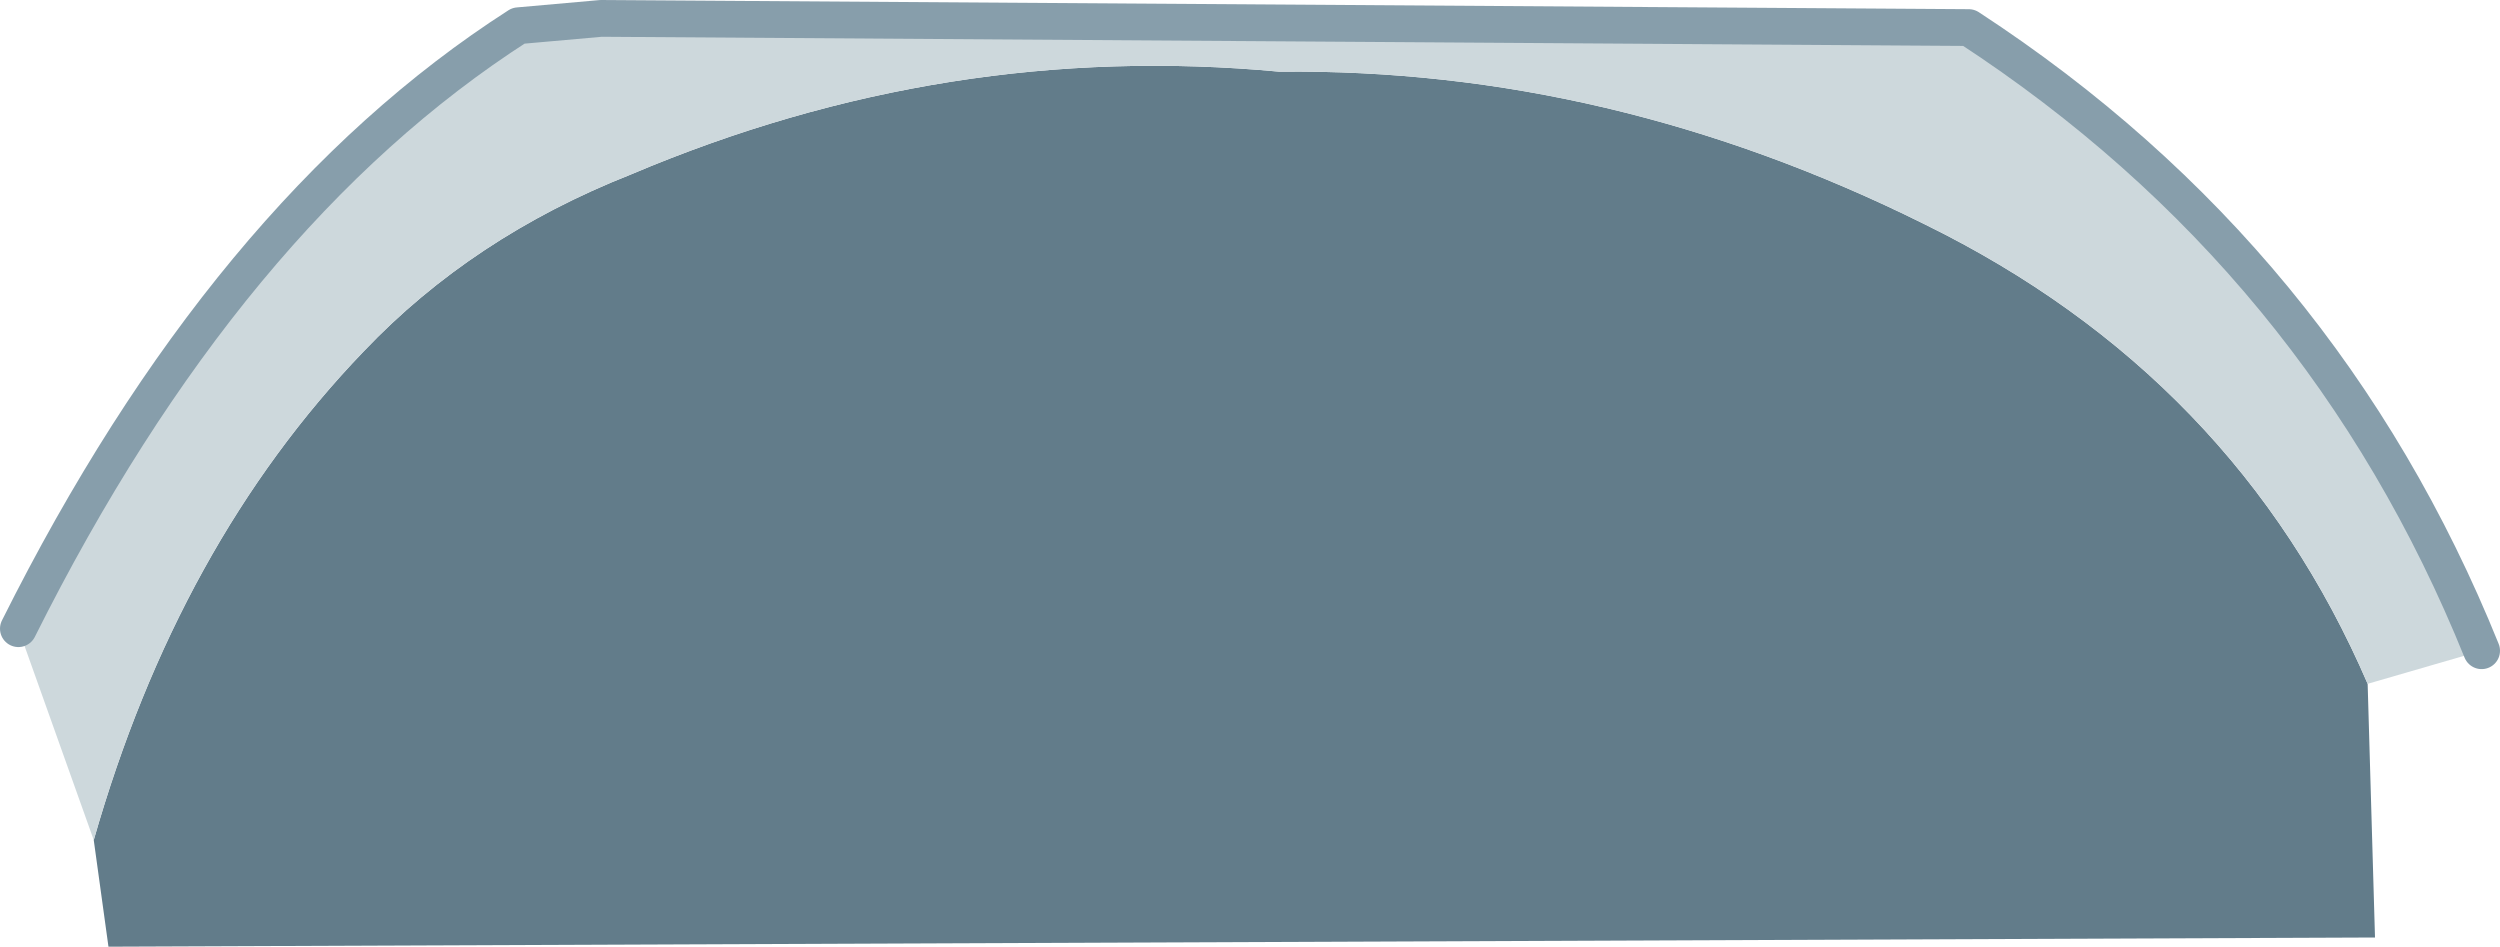
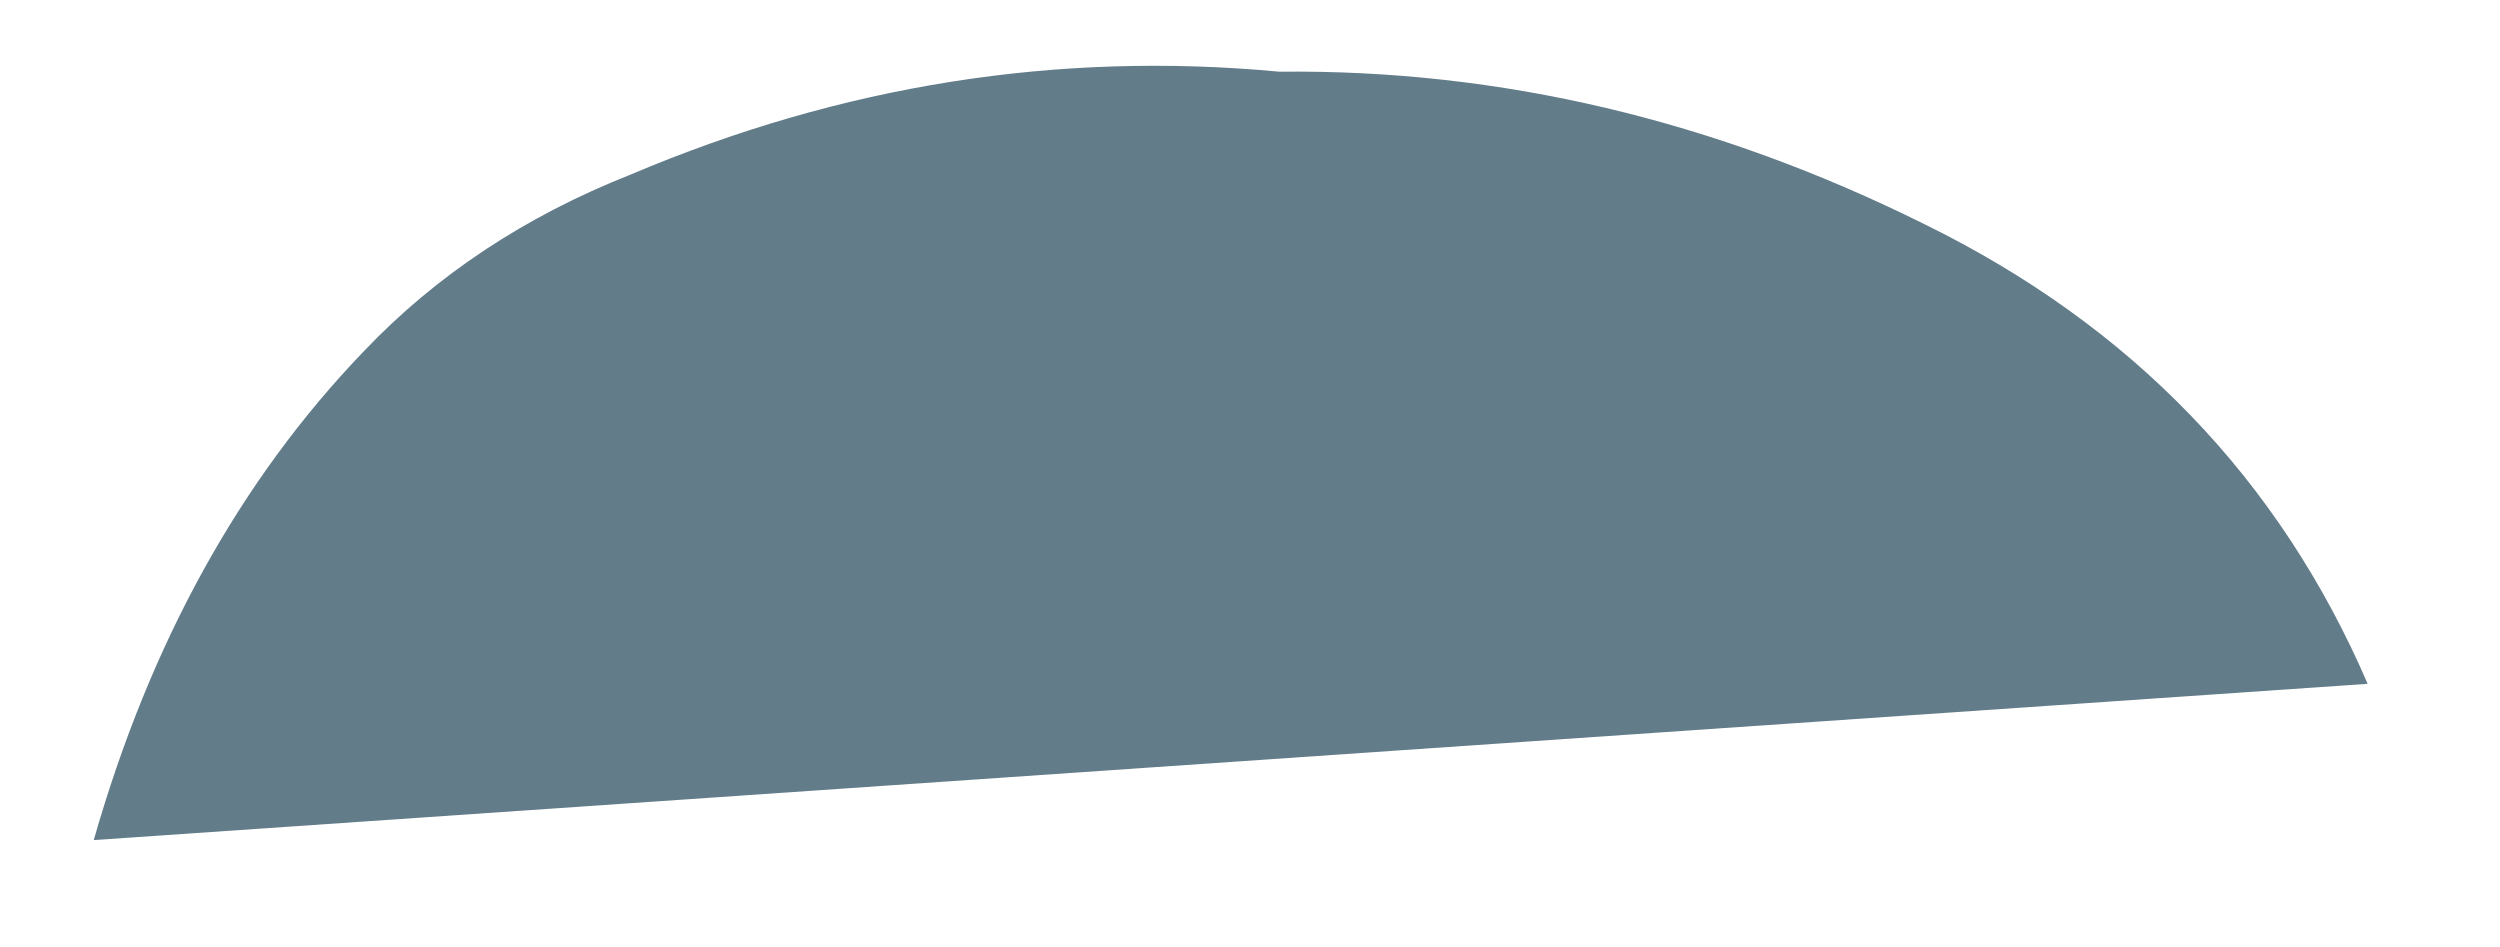
<svg xmlns="http://www.w3.org/2000/svg" height="25.75px" width="68.0px">
  <g transform="matrix(1.0, 0.0, 0.0, 1.0, 33.85, 13.1)">
-     <path d="M-31.3 9.75 Q-29.0 1.7 -23.95 -3.55 -21.0 -6.65 -16.7 -8.35 -8.1 -12.0 0.95 -11.15 9.95 -11.25 18.5 -7.0 26.95 -2.85 30.55 5.5 L30.75 12.4 -30.9 12.65 -31.3 9.75" fill="#627c8a" fill-rule="evenodd" stroke="none" />
-     <path d="M30.55 5.5 Q26.95 -2.85 18.5 -7.0 9.95 -11.25 0.95 -11.15 -8.1 -12.0 -16.7 -8.35 -21.0 -6.65 -23.95 -3.55 -29.0 1.7 -31.3 9.75 L-33.35 4.0 Q-27.7 -7.3 -19.75 -12.4 L-17.5 -12.6 19.7 -12.35 Q29.35 -6.05 33.65 4.6 L30.55 5.5" fill="#cdd8dc" fill-rule="evenodd" stroke="none" />
-     <path d="M33.65 4.6 Q29.35 -6.05 19.7 -12.35 L-17.5 -12.6 -19.75 -12.4 Q-27.7 -7.3 -33.35 4.0" fill="none" stroke="#879eab" stroke-linecap="round" stroke-linejoin="round" stroke-width="1.0" />
+     <path d="M-31.3 9.75 Q-29.0 1.7 -23.95 -3.55 -21.0 -6.65 -16.7 -8.35 -8.1 -12.0 0.95 -11.15 9.95 -11.25 18.5 -7.0 26.95 -2.85 30.55 5.5 " fill="#627c8a" fill-rule="evenodd" stroke="none" />
  </g>
</svg>